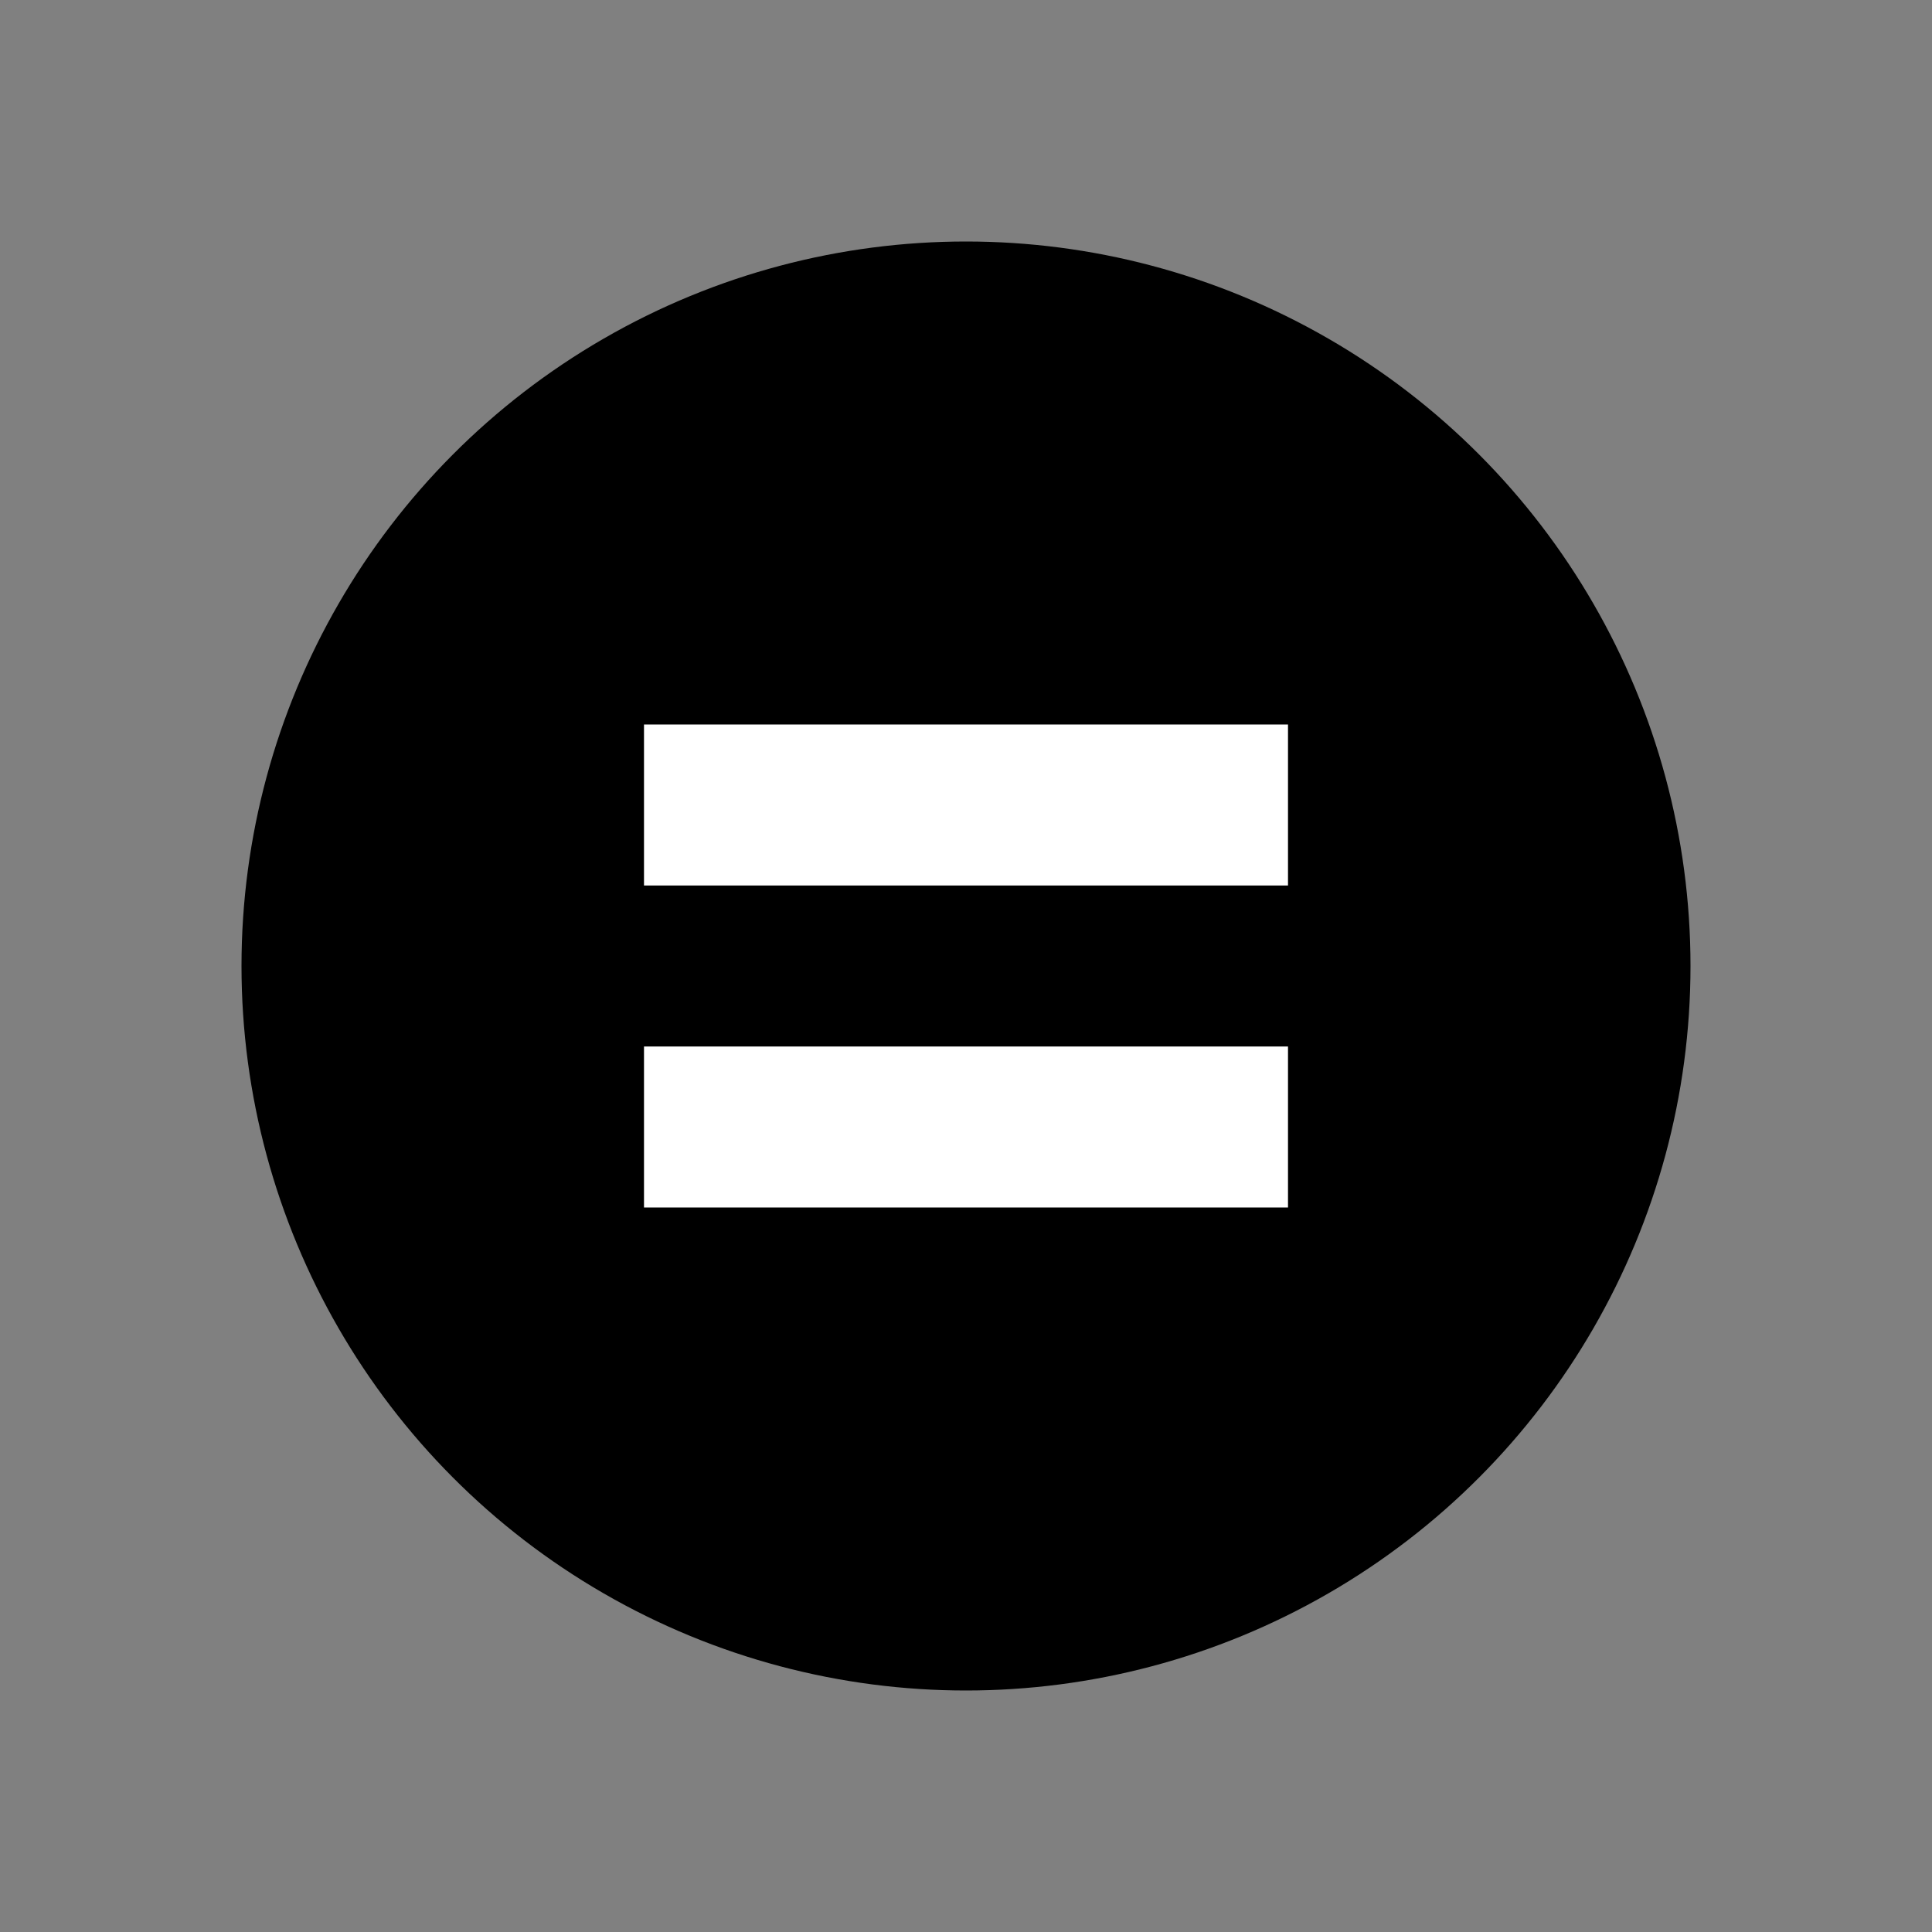
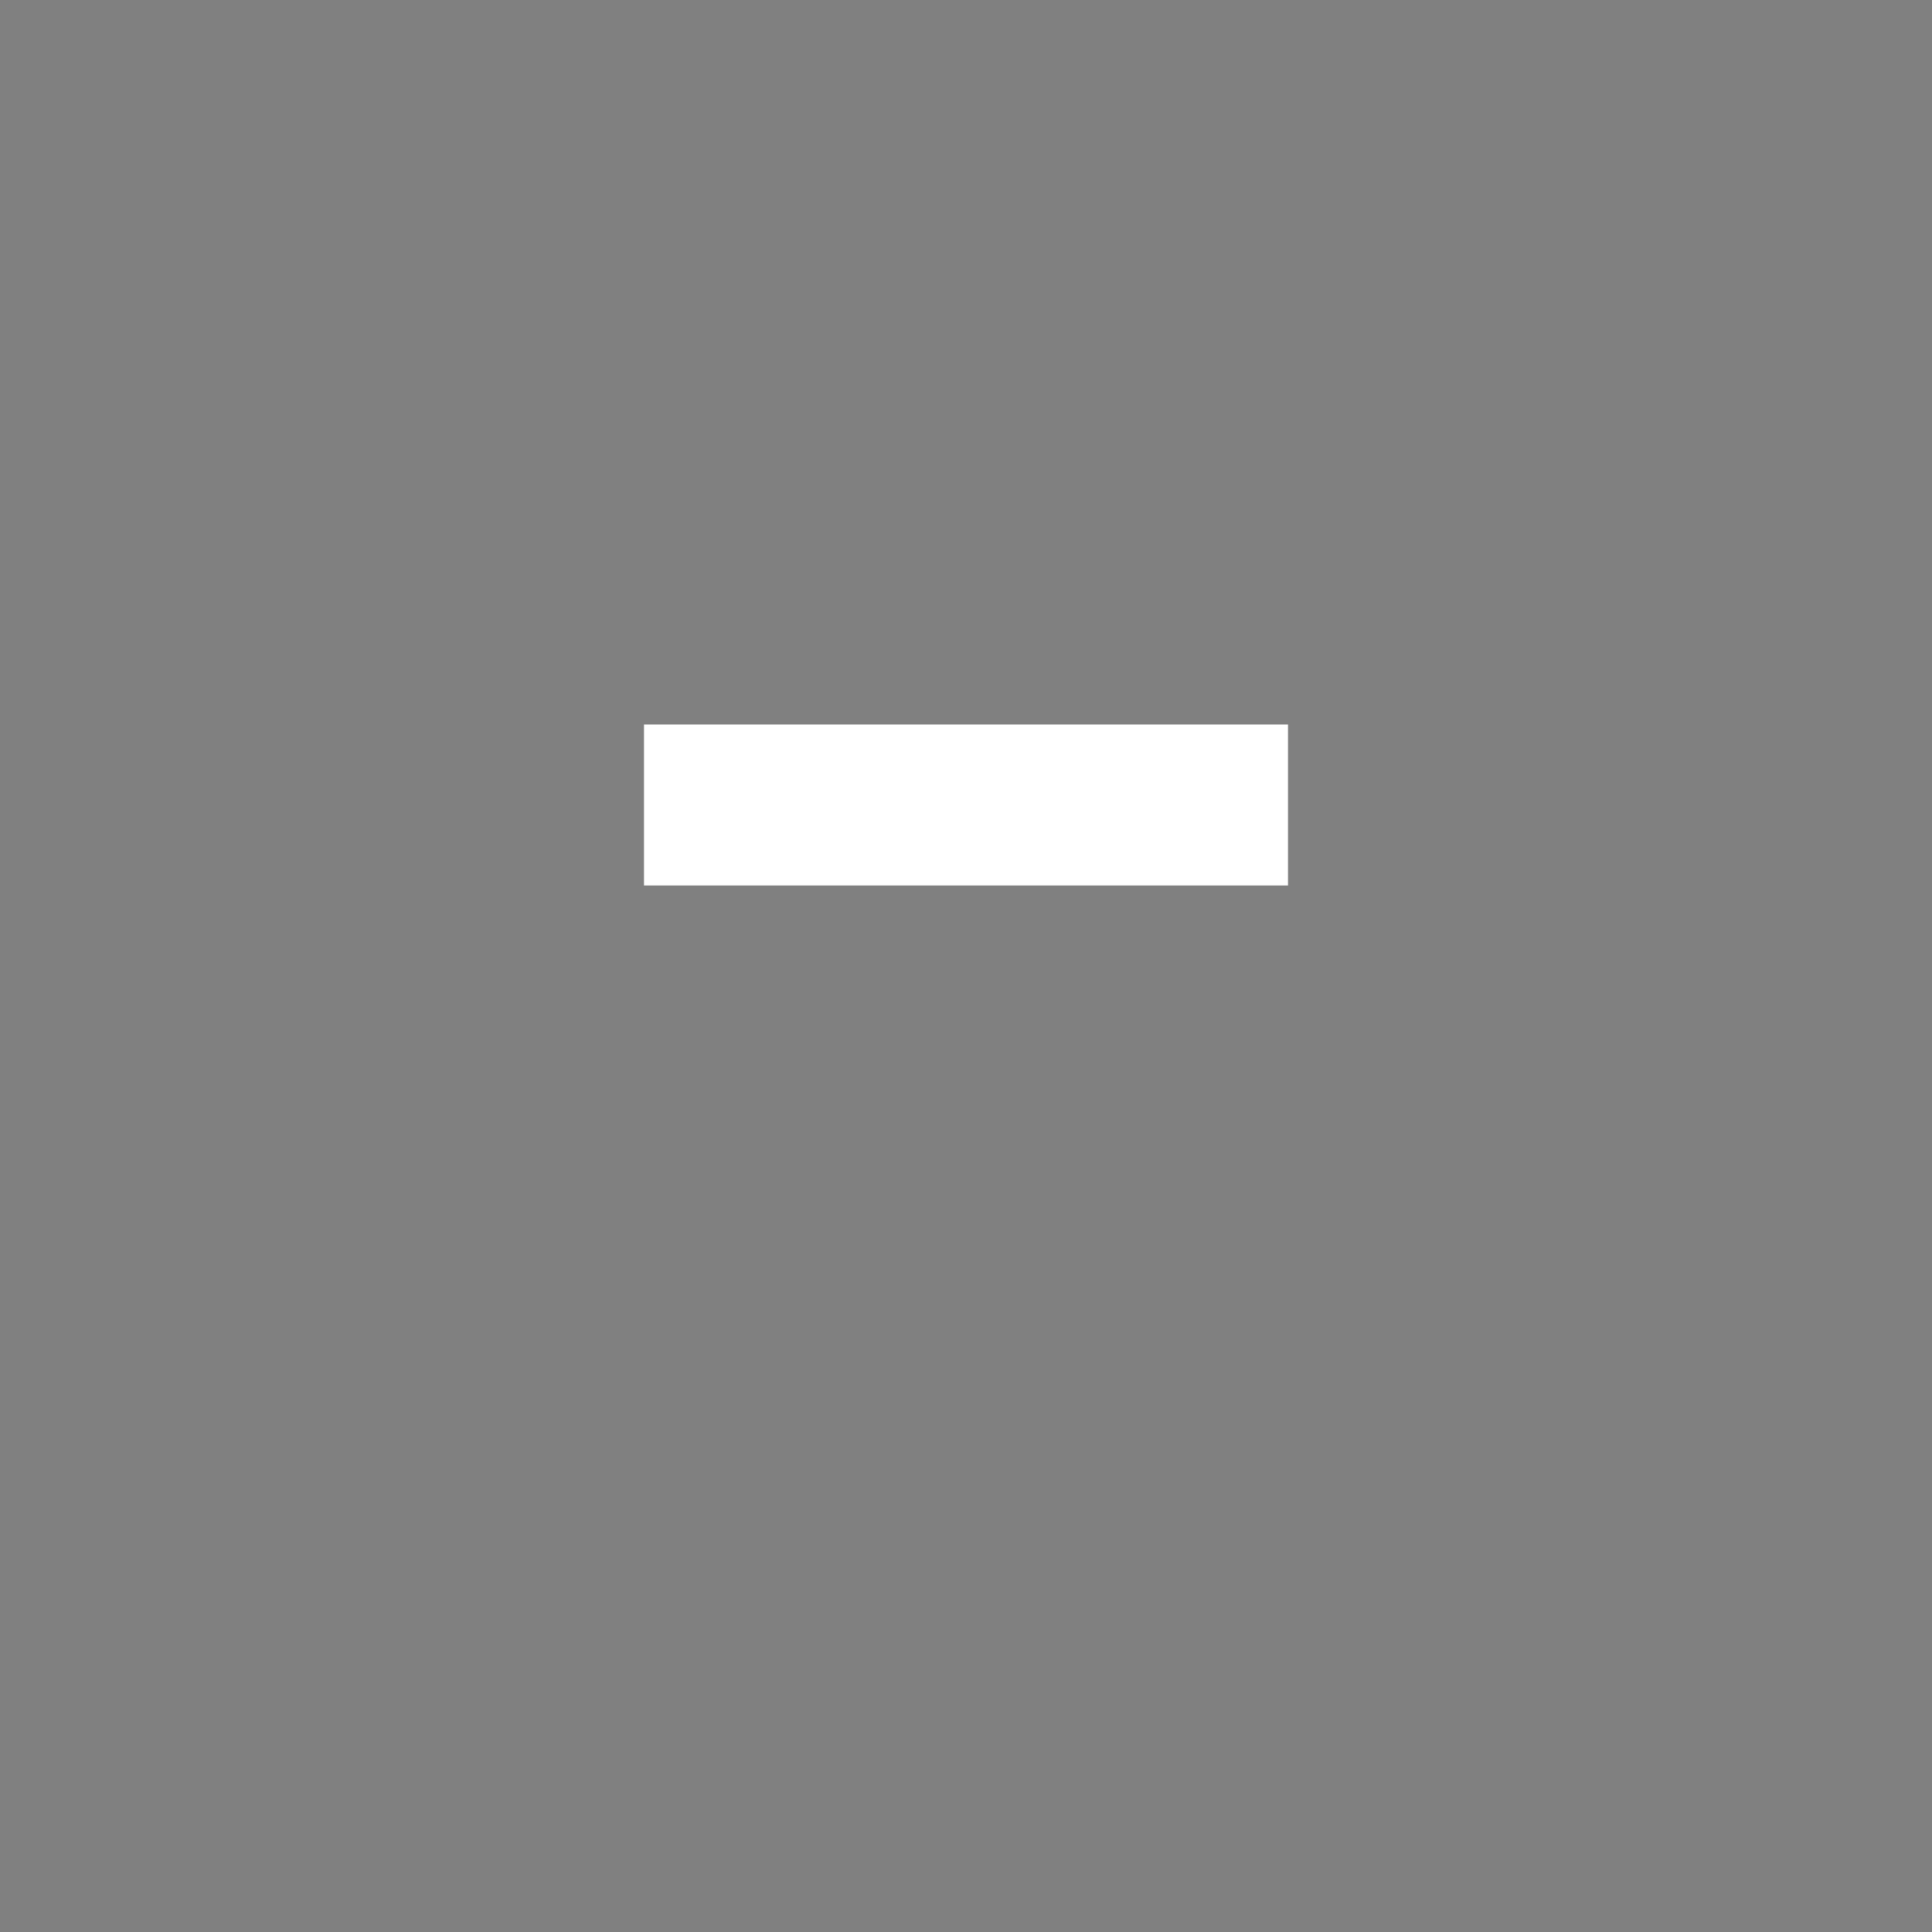
<svg xmlns="http://www.w3.org/2000/svg" width="24" height="24" viewBox="0 0 24 24">
  <rect x="0" y="0" width="24" height="24" fill="#808080" stroke="none" />
-   <circle cx="12" cy="12" r="9" fill="black" />
  <rect x="8" y="9" width="8" height="2" fill="white" />
-   <rect x="8" y="13" width="8" height="2" fill="white" />
</svg>